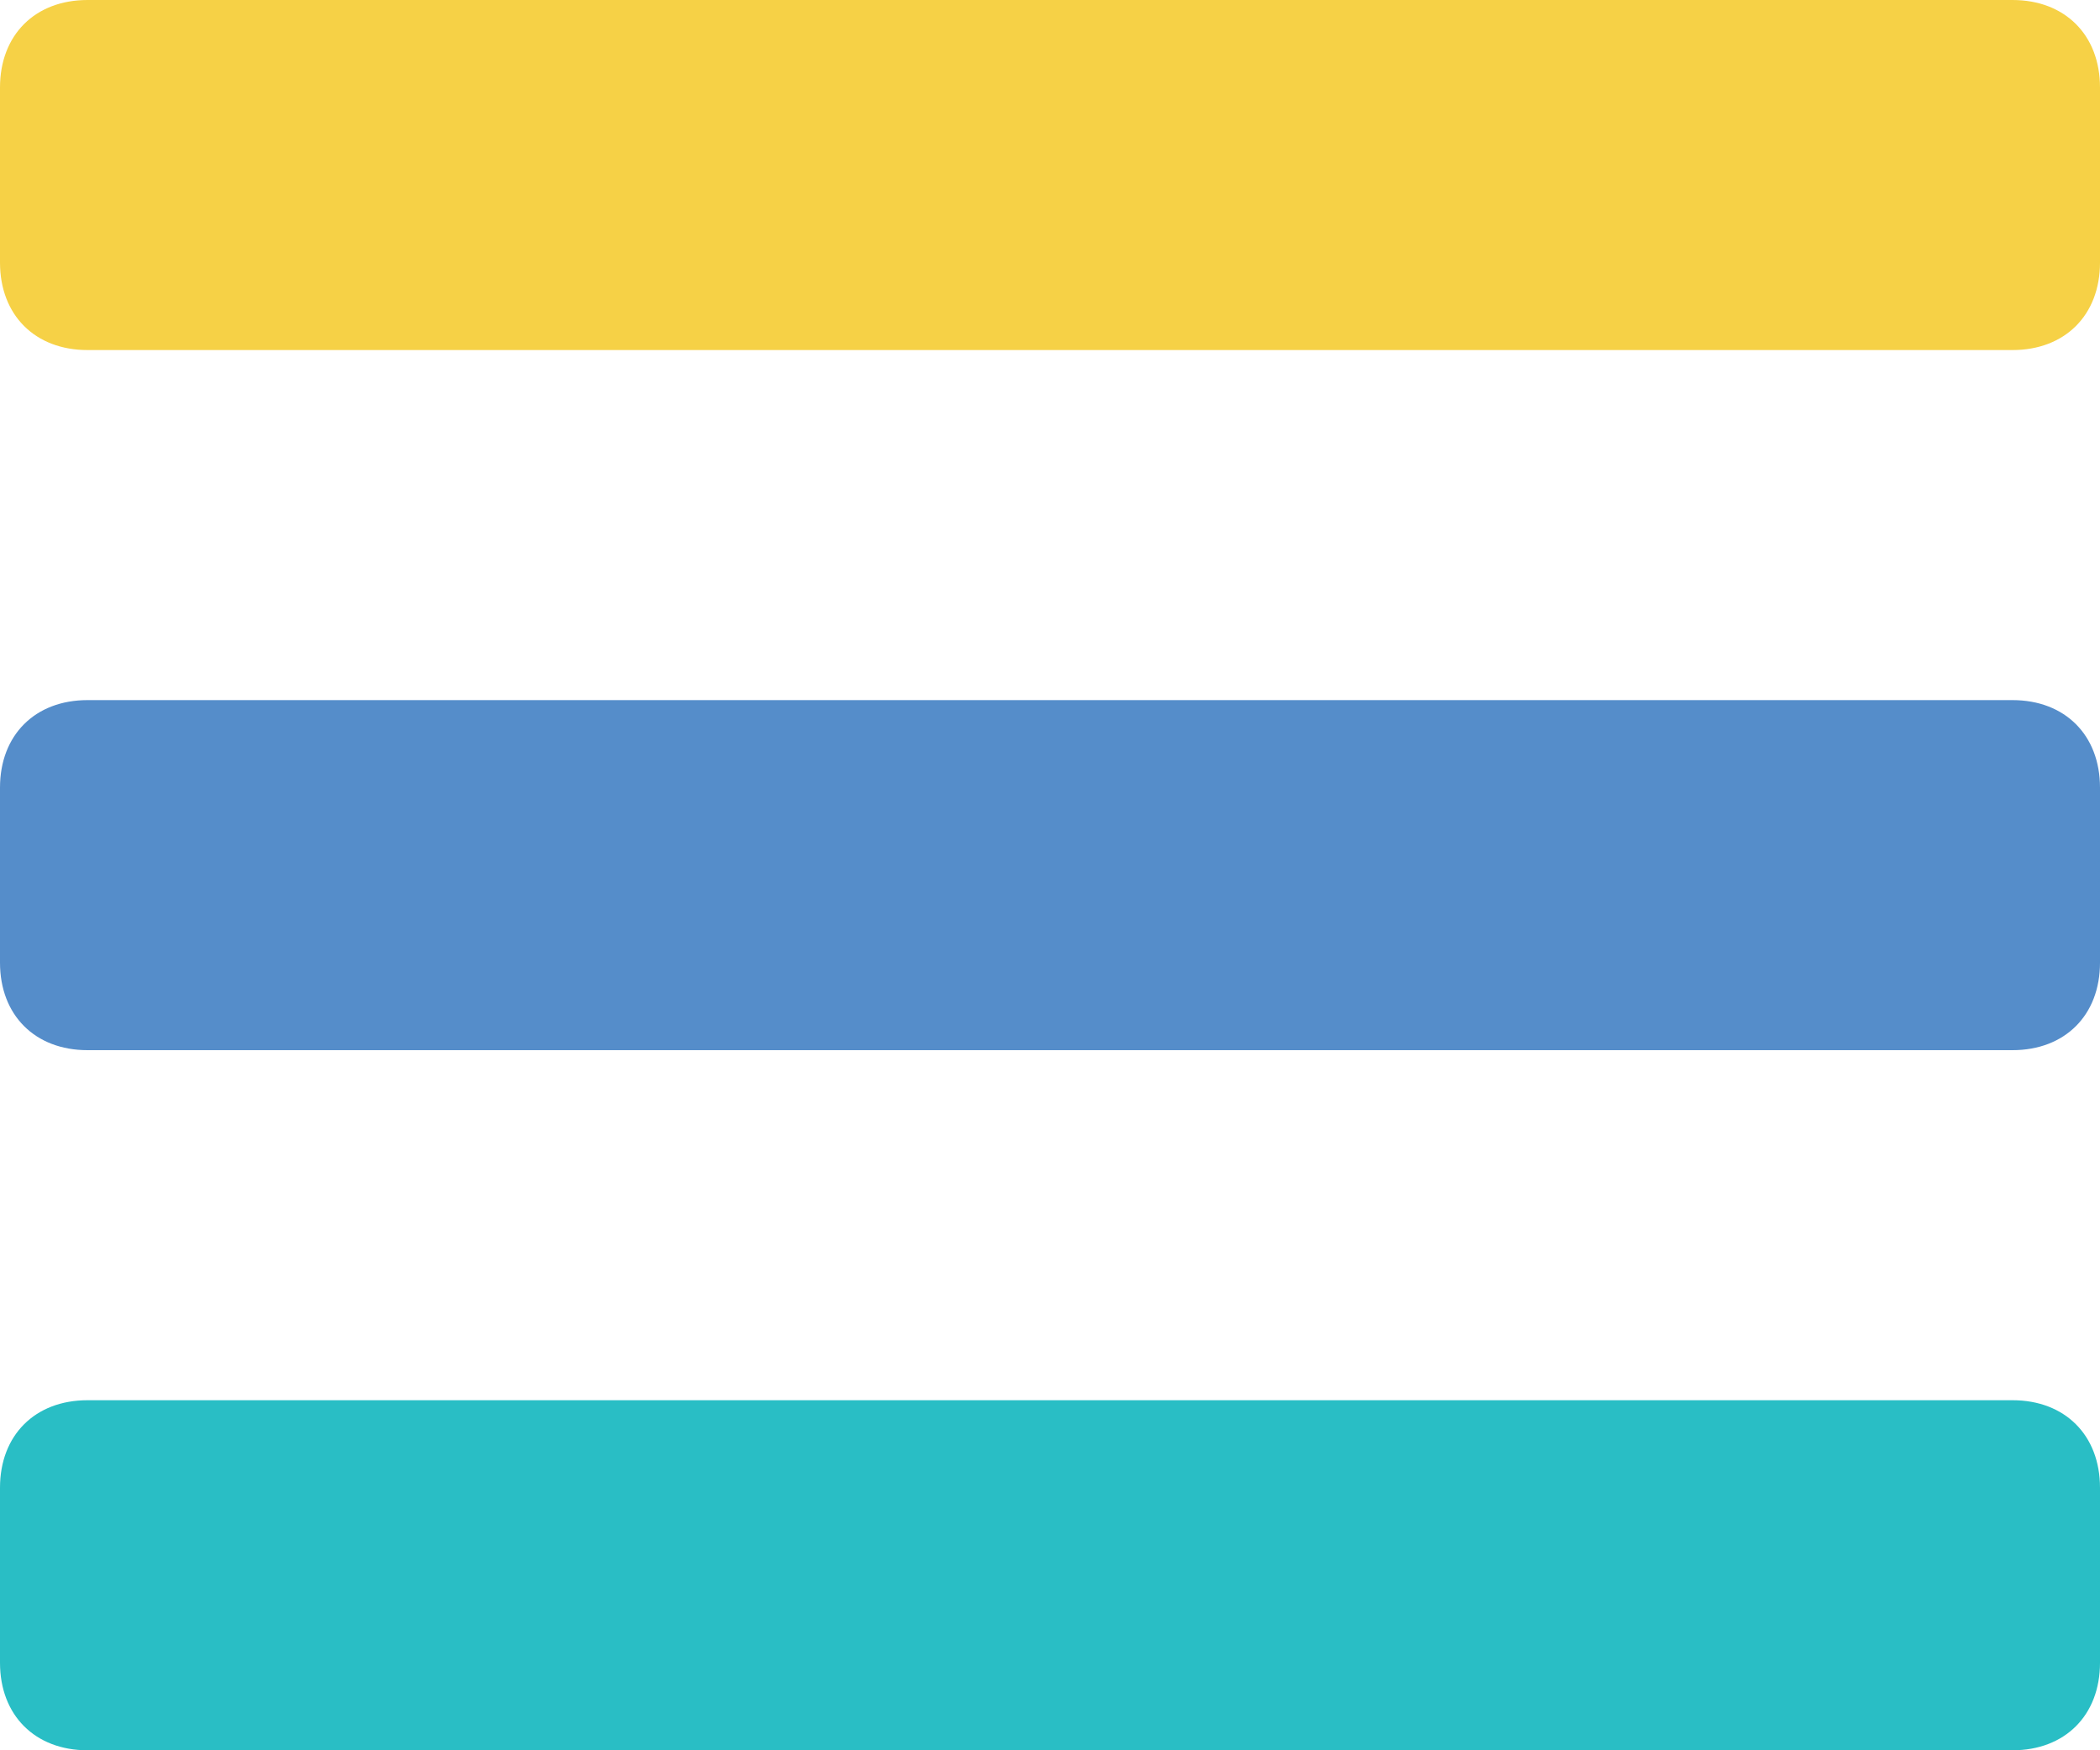
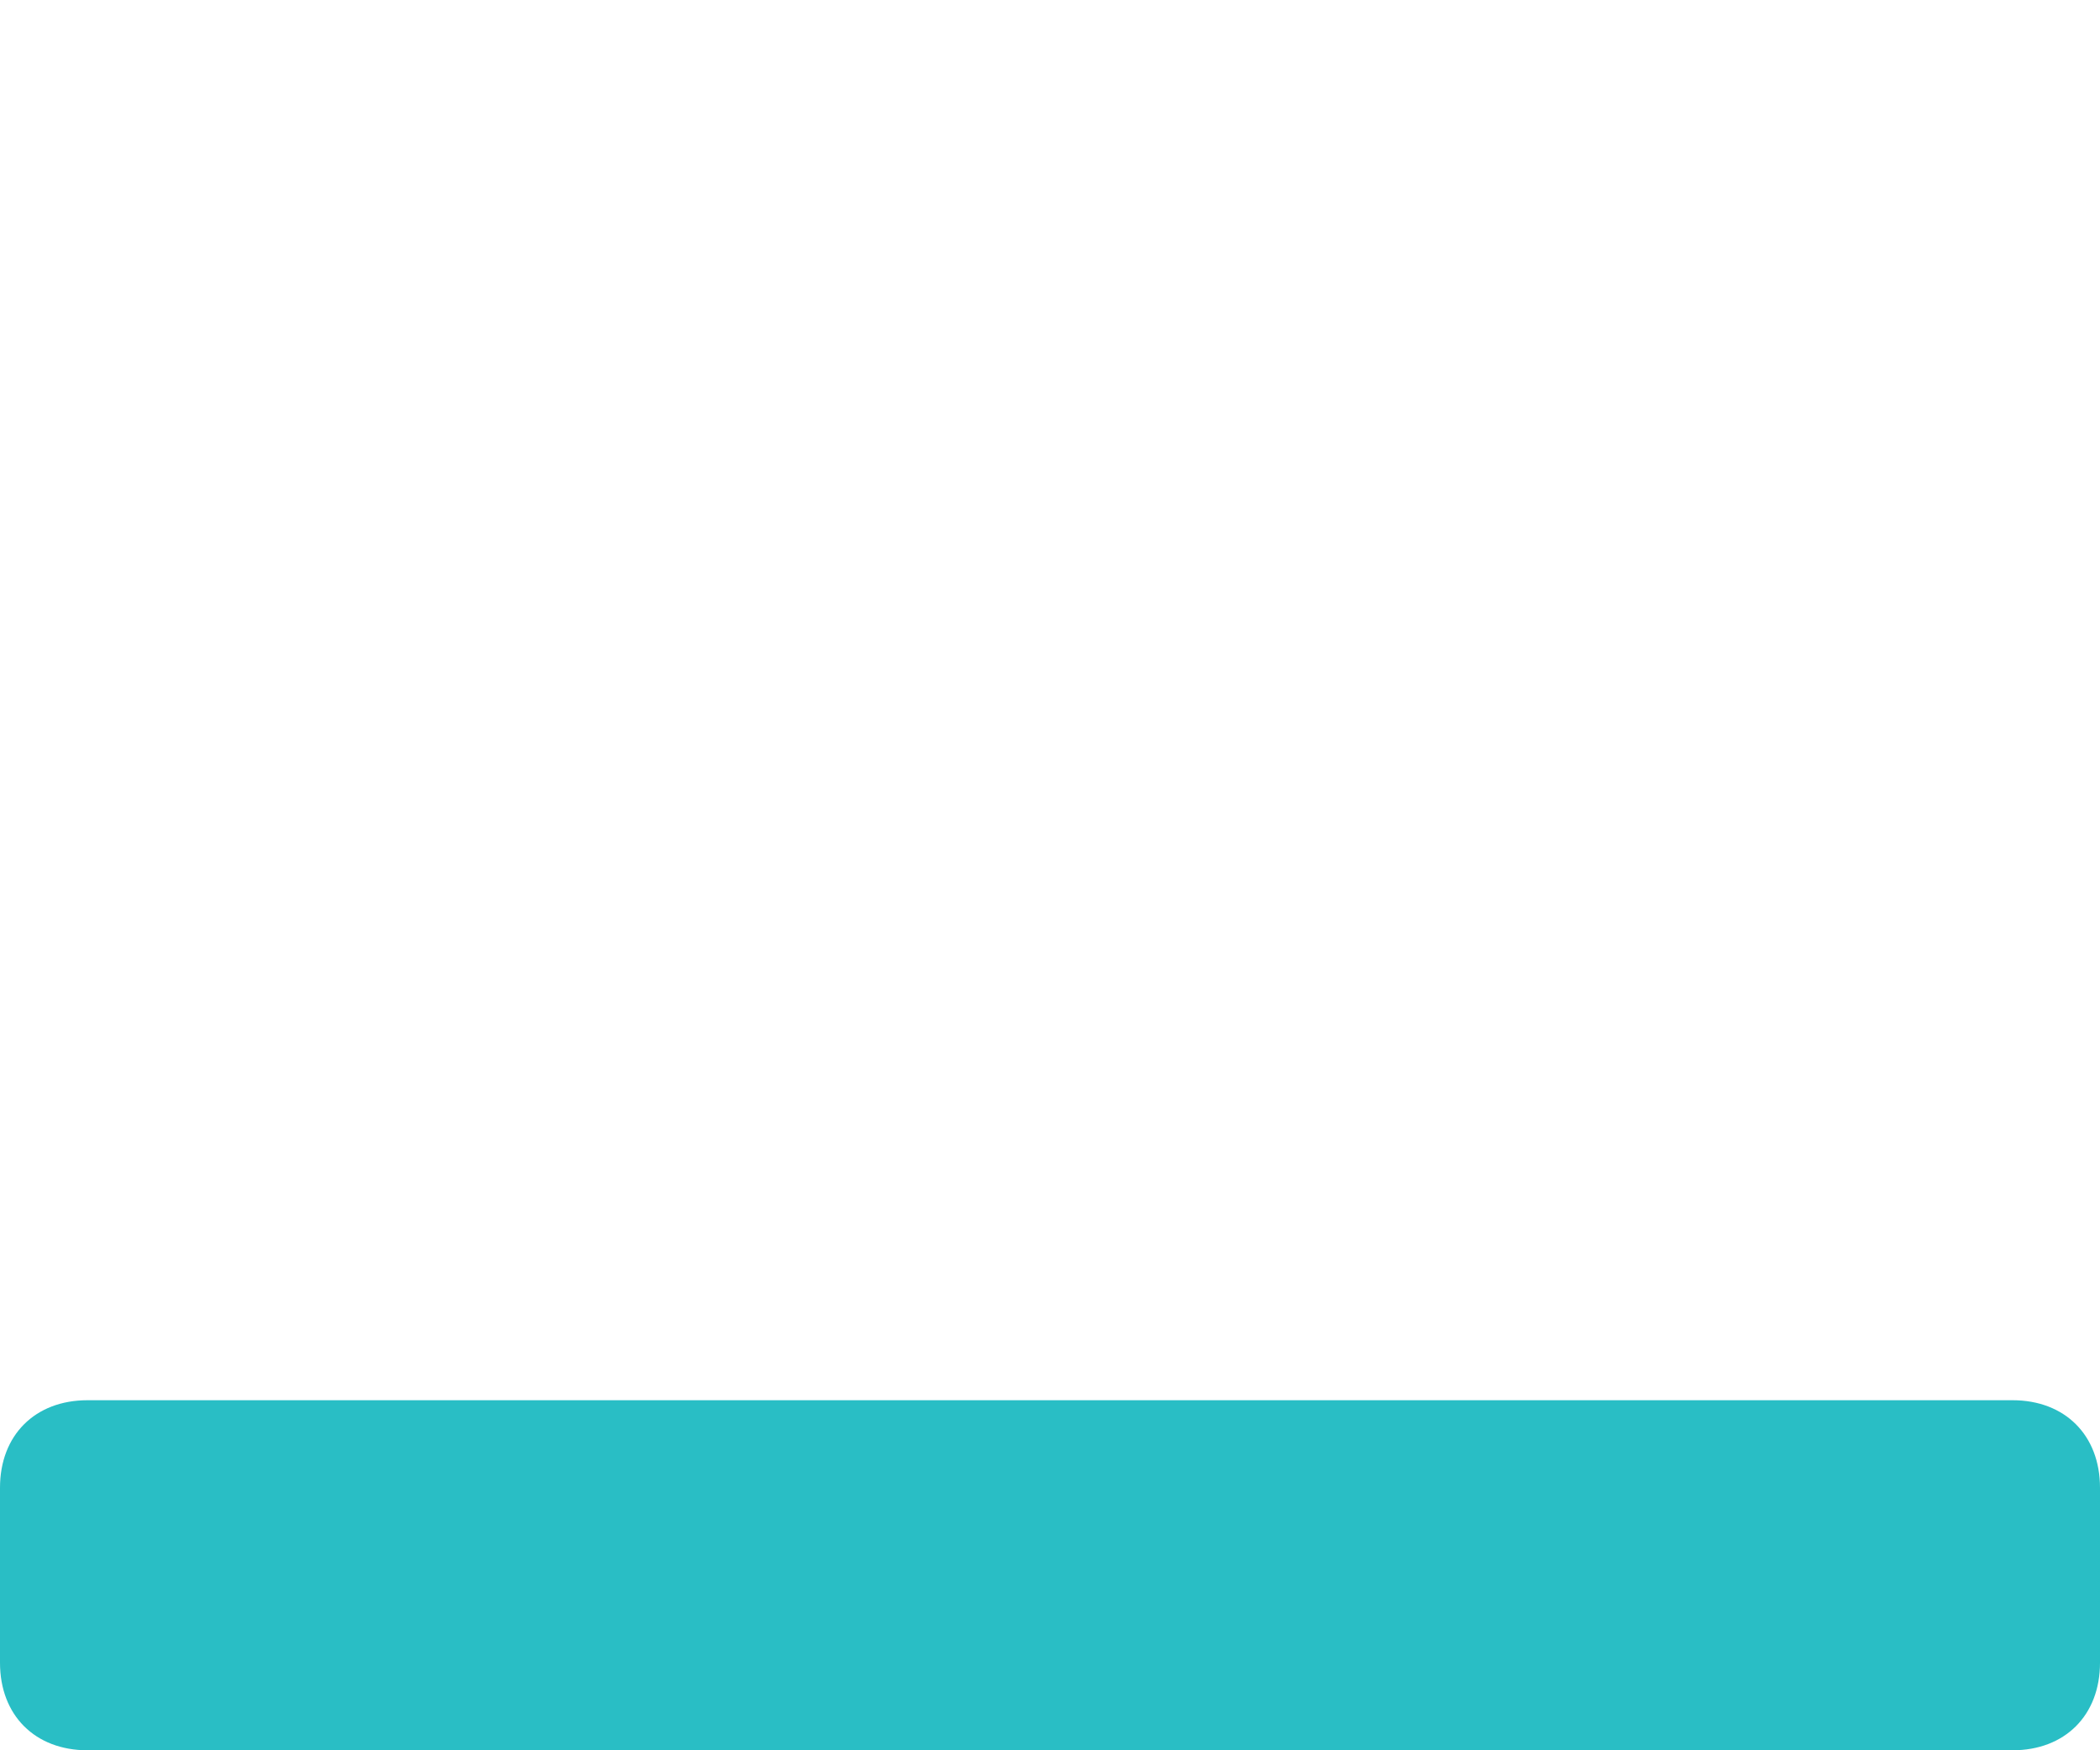
<svg xmlns="http://www.w3.org/2000/svg" version="1.1" id="Layer_1" x="0px" y="0px" viewBox="0 0 24 20" style="enable-background:new 0 0 24 20;" xml:space="preserve">
  <style type="text/css">
	.st0{fill:#F6D146;}
	.st1{fill:#558DCA;}
	.st2{fill:#29BEC5;}
</style>
-   <path class="st0" d="M24,1c0-0.6-0.4-1-1-1H1C0.4,0,0,0.4,0,1v2c0,0.6,0.4,1,1,1h22c0.6,0,1-0.4,1-1V1z" />
-   <path class="st1" d="M24,9c0-0.6-0.4-1-1-1H1C0.4,8,0,8.4,0,9v2c0,0.6,0.4,1,1,1h22c0.6,0,1-0.4,1-1V9z" />
  <path class="st2" d="M24,17c0-0.6-0.4-1-1-1H1c-0.6,0-1,0.4-1,1v2c0,0.6,0.4,1,1,1h22c0.6,0,1-0.4,1-1V17z" />
</svg>